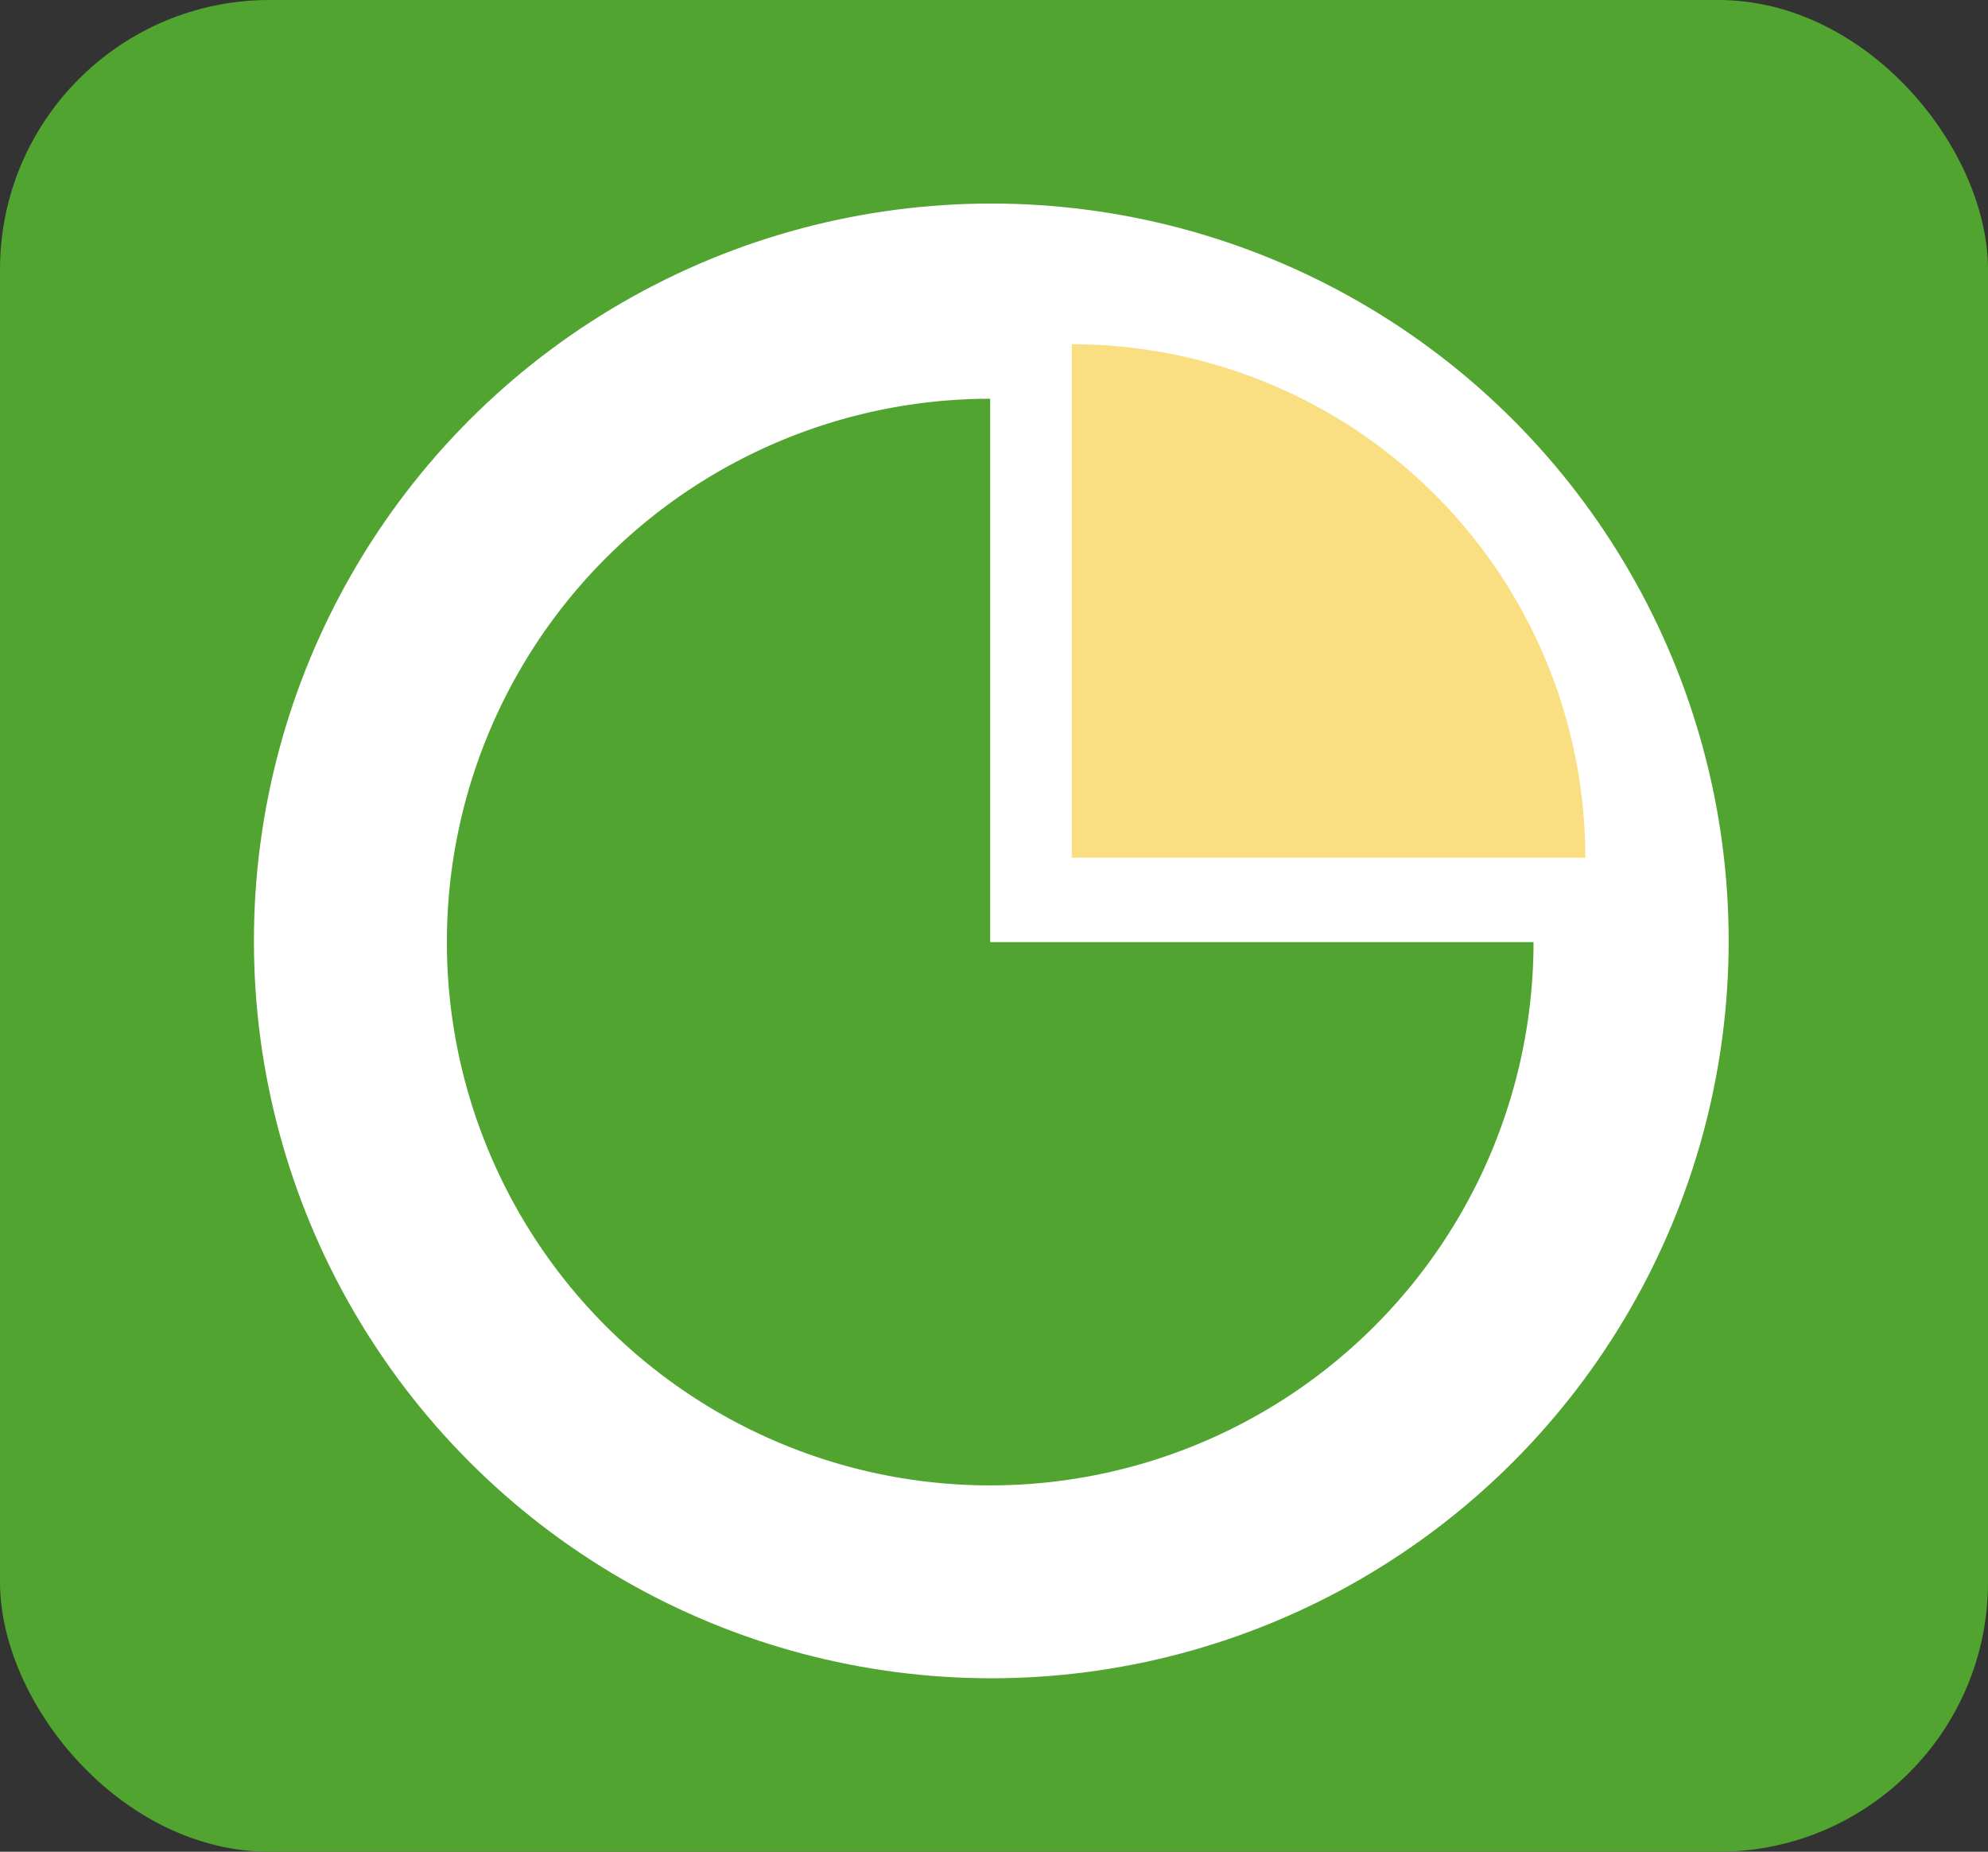
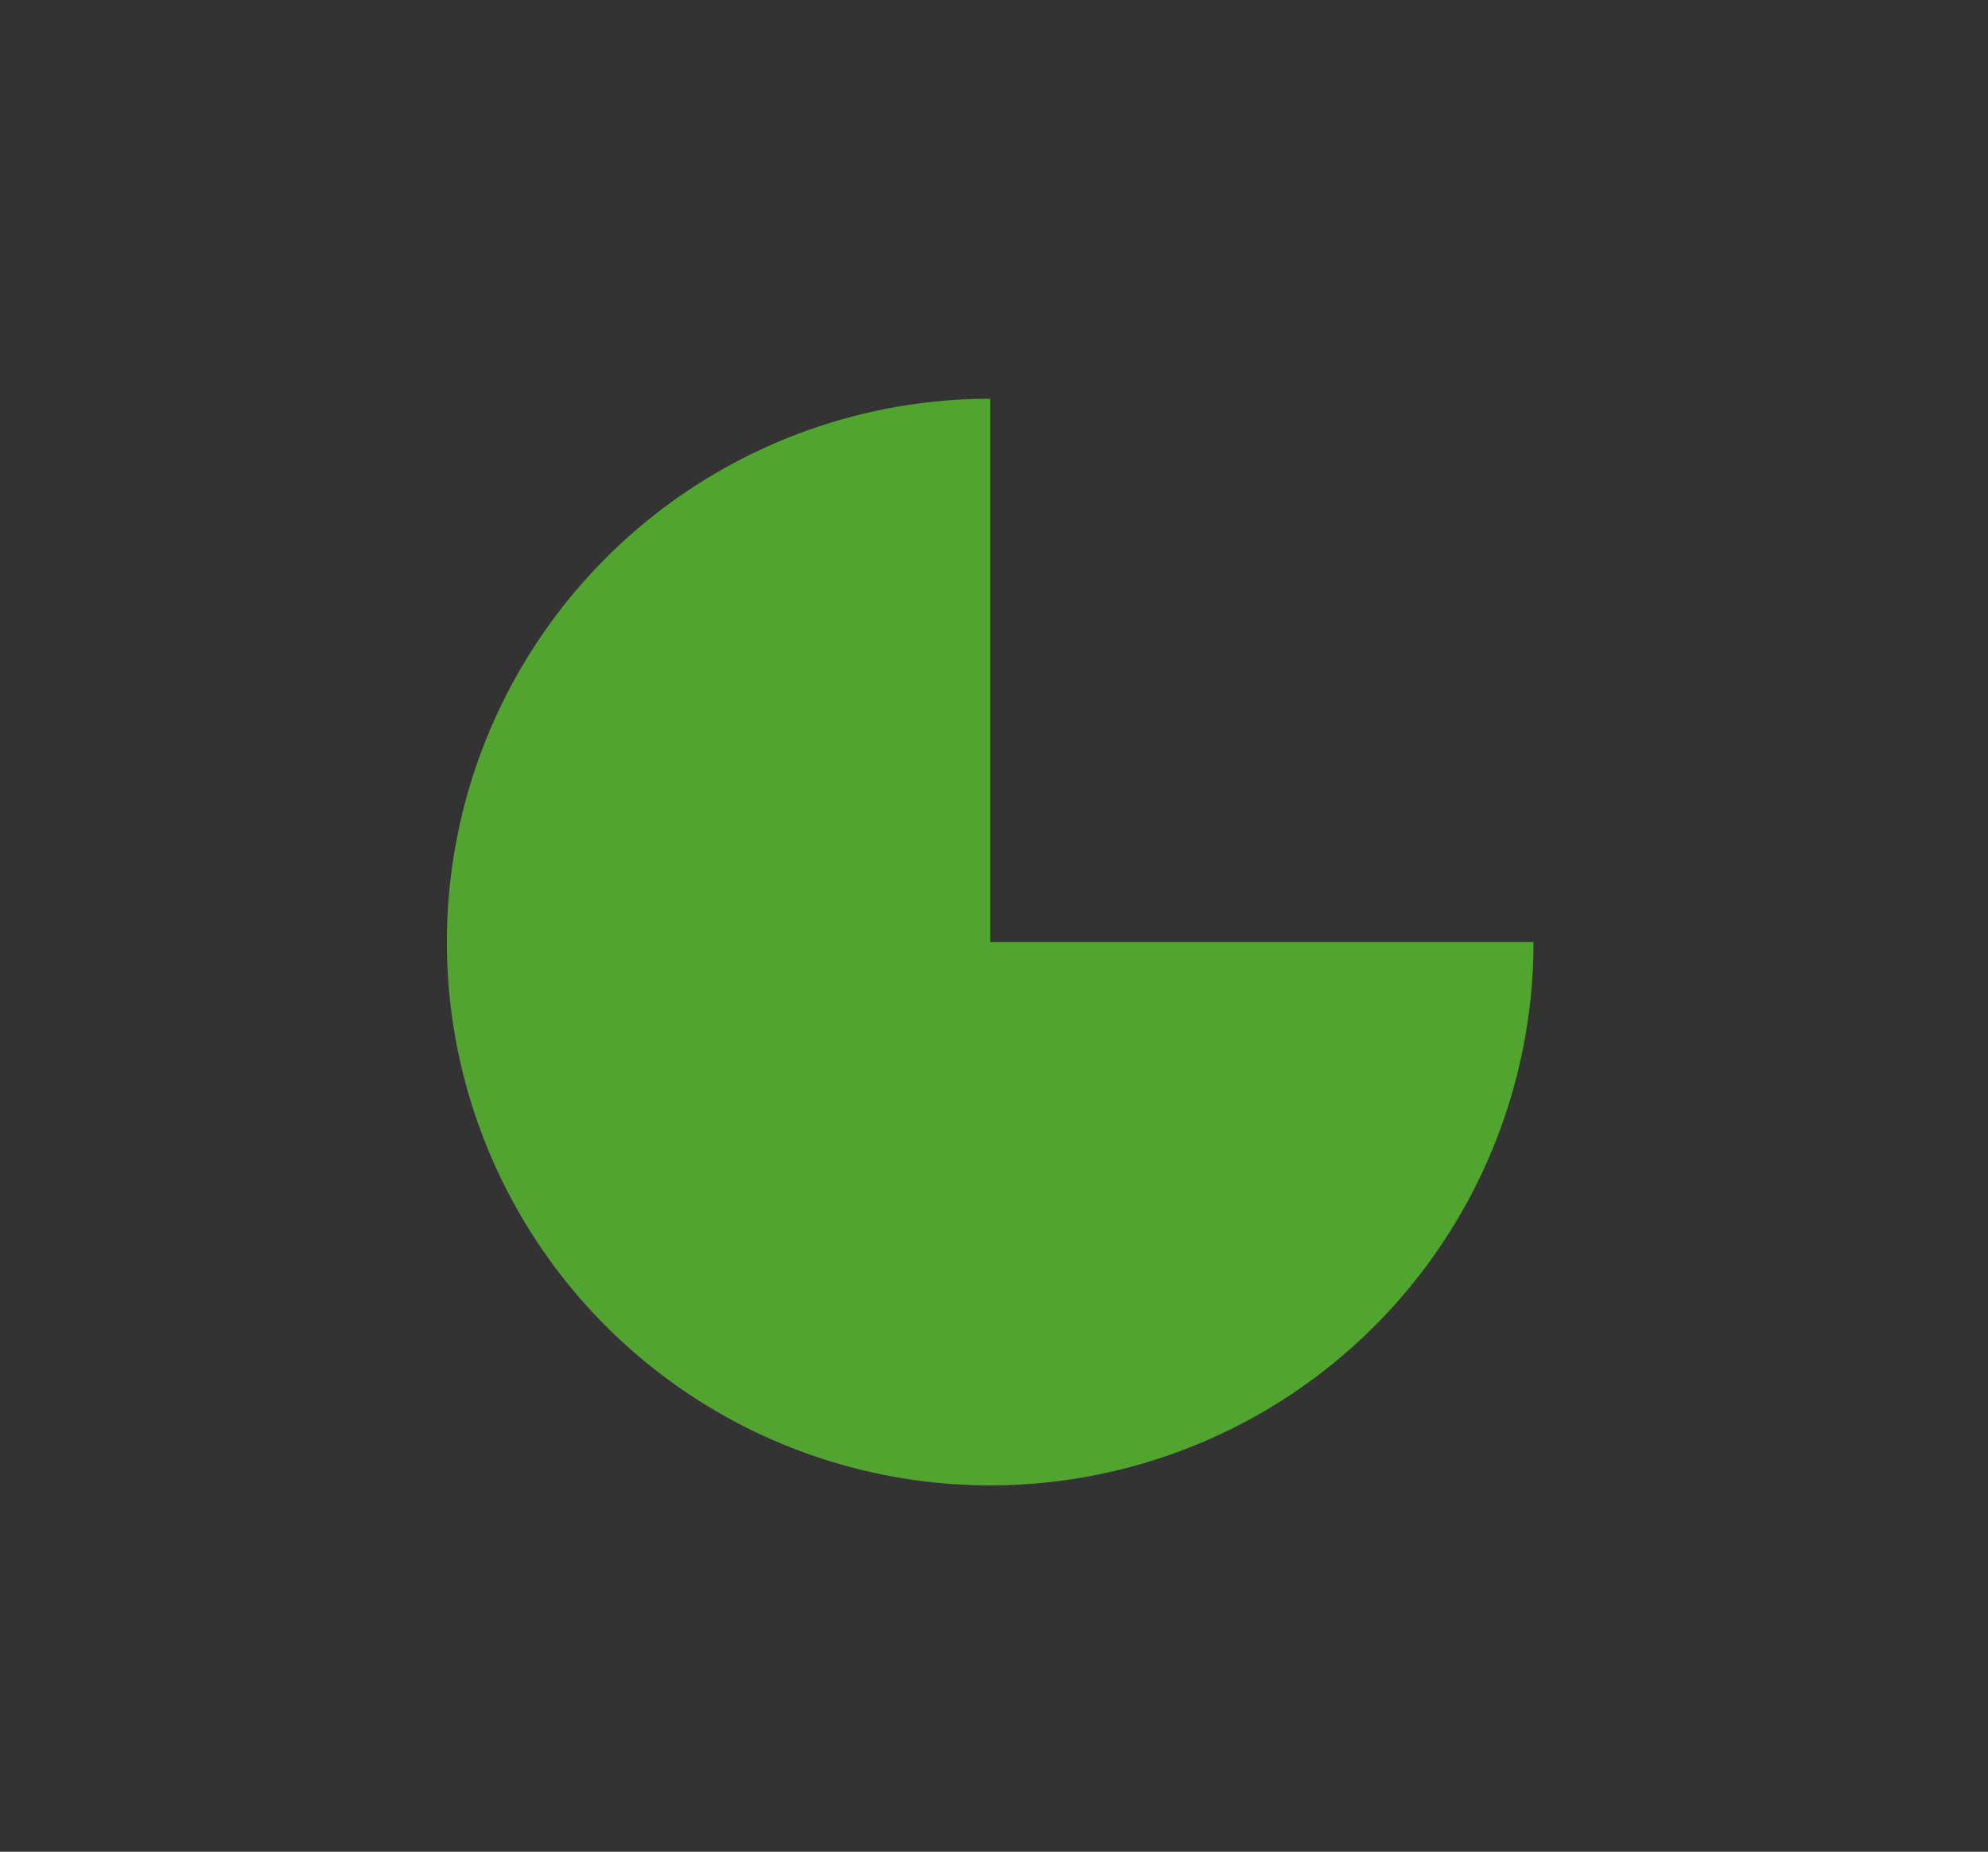
<svg xmlns="http://www.w3.org/2000/svg" width="147.534" height="137.423">
  <rect width="100%" height="100%" fill="#333333" stroke="none" />
-   <rect id="backgroundrect" width="100%" height="100%" x="0" y="0" fill="none" stroke="none" />
  <defs>
    <style>
            .cls-1{fill:#51a42f}.cls-2{fill:#fff}.cls-3{fill:#f9df81}
        </style>
  </defs>
  <g class="currentLayer" style="">
    <title>Layer 1</title>
    <g id="Group_628" data-name="Group 628">
-       <rect id="Rectangle_205" width="147.534" height="137.423" class="cls-1" data-name="Rectangle 205" rx="20" />
      <g id="pie-chart">
-         <ellipse id="Ellipse_2" cx="73.566" cy="69.828" class="cls-2" data-name="Ellipse 2" rx="54.722" ry="54.722" />
        <path id="Path_1379" d="M73.485,29.593 a40.321,40.321 0 1 0 40.321,40.321 h-40.321 V29.593 z" class="cls-1" data-name="Path 1379" />
-         <path id="Path_1380" d="M79.538,25.545 V63.658 h38.113 a38.113,38.113 0 0 0 -38.113,-38.113 z" class="cls-3" data-name="Path 1380" />
      </g>
    </g>
  </g>
</svg>